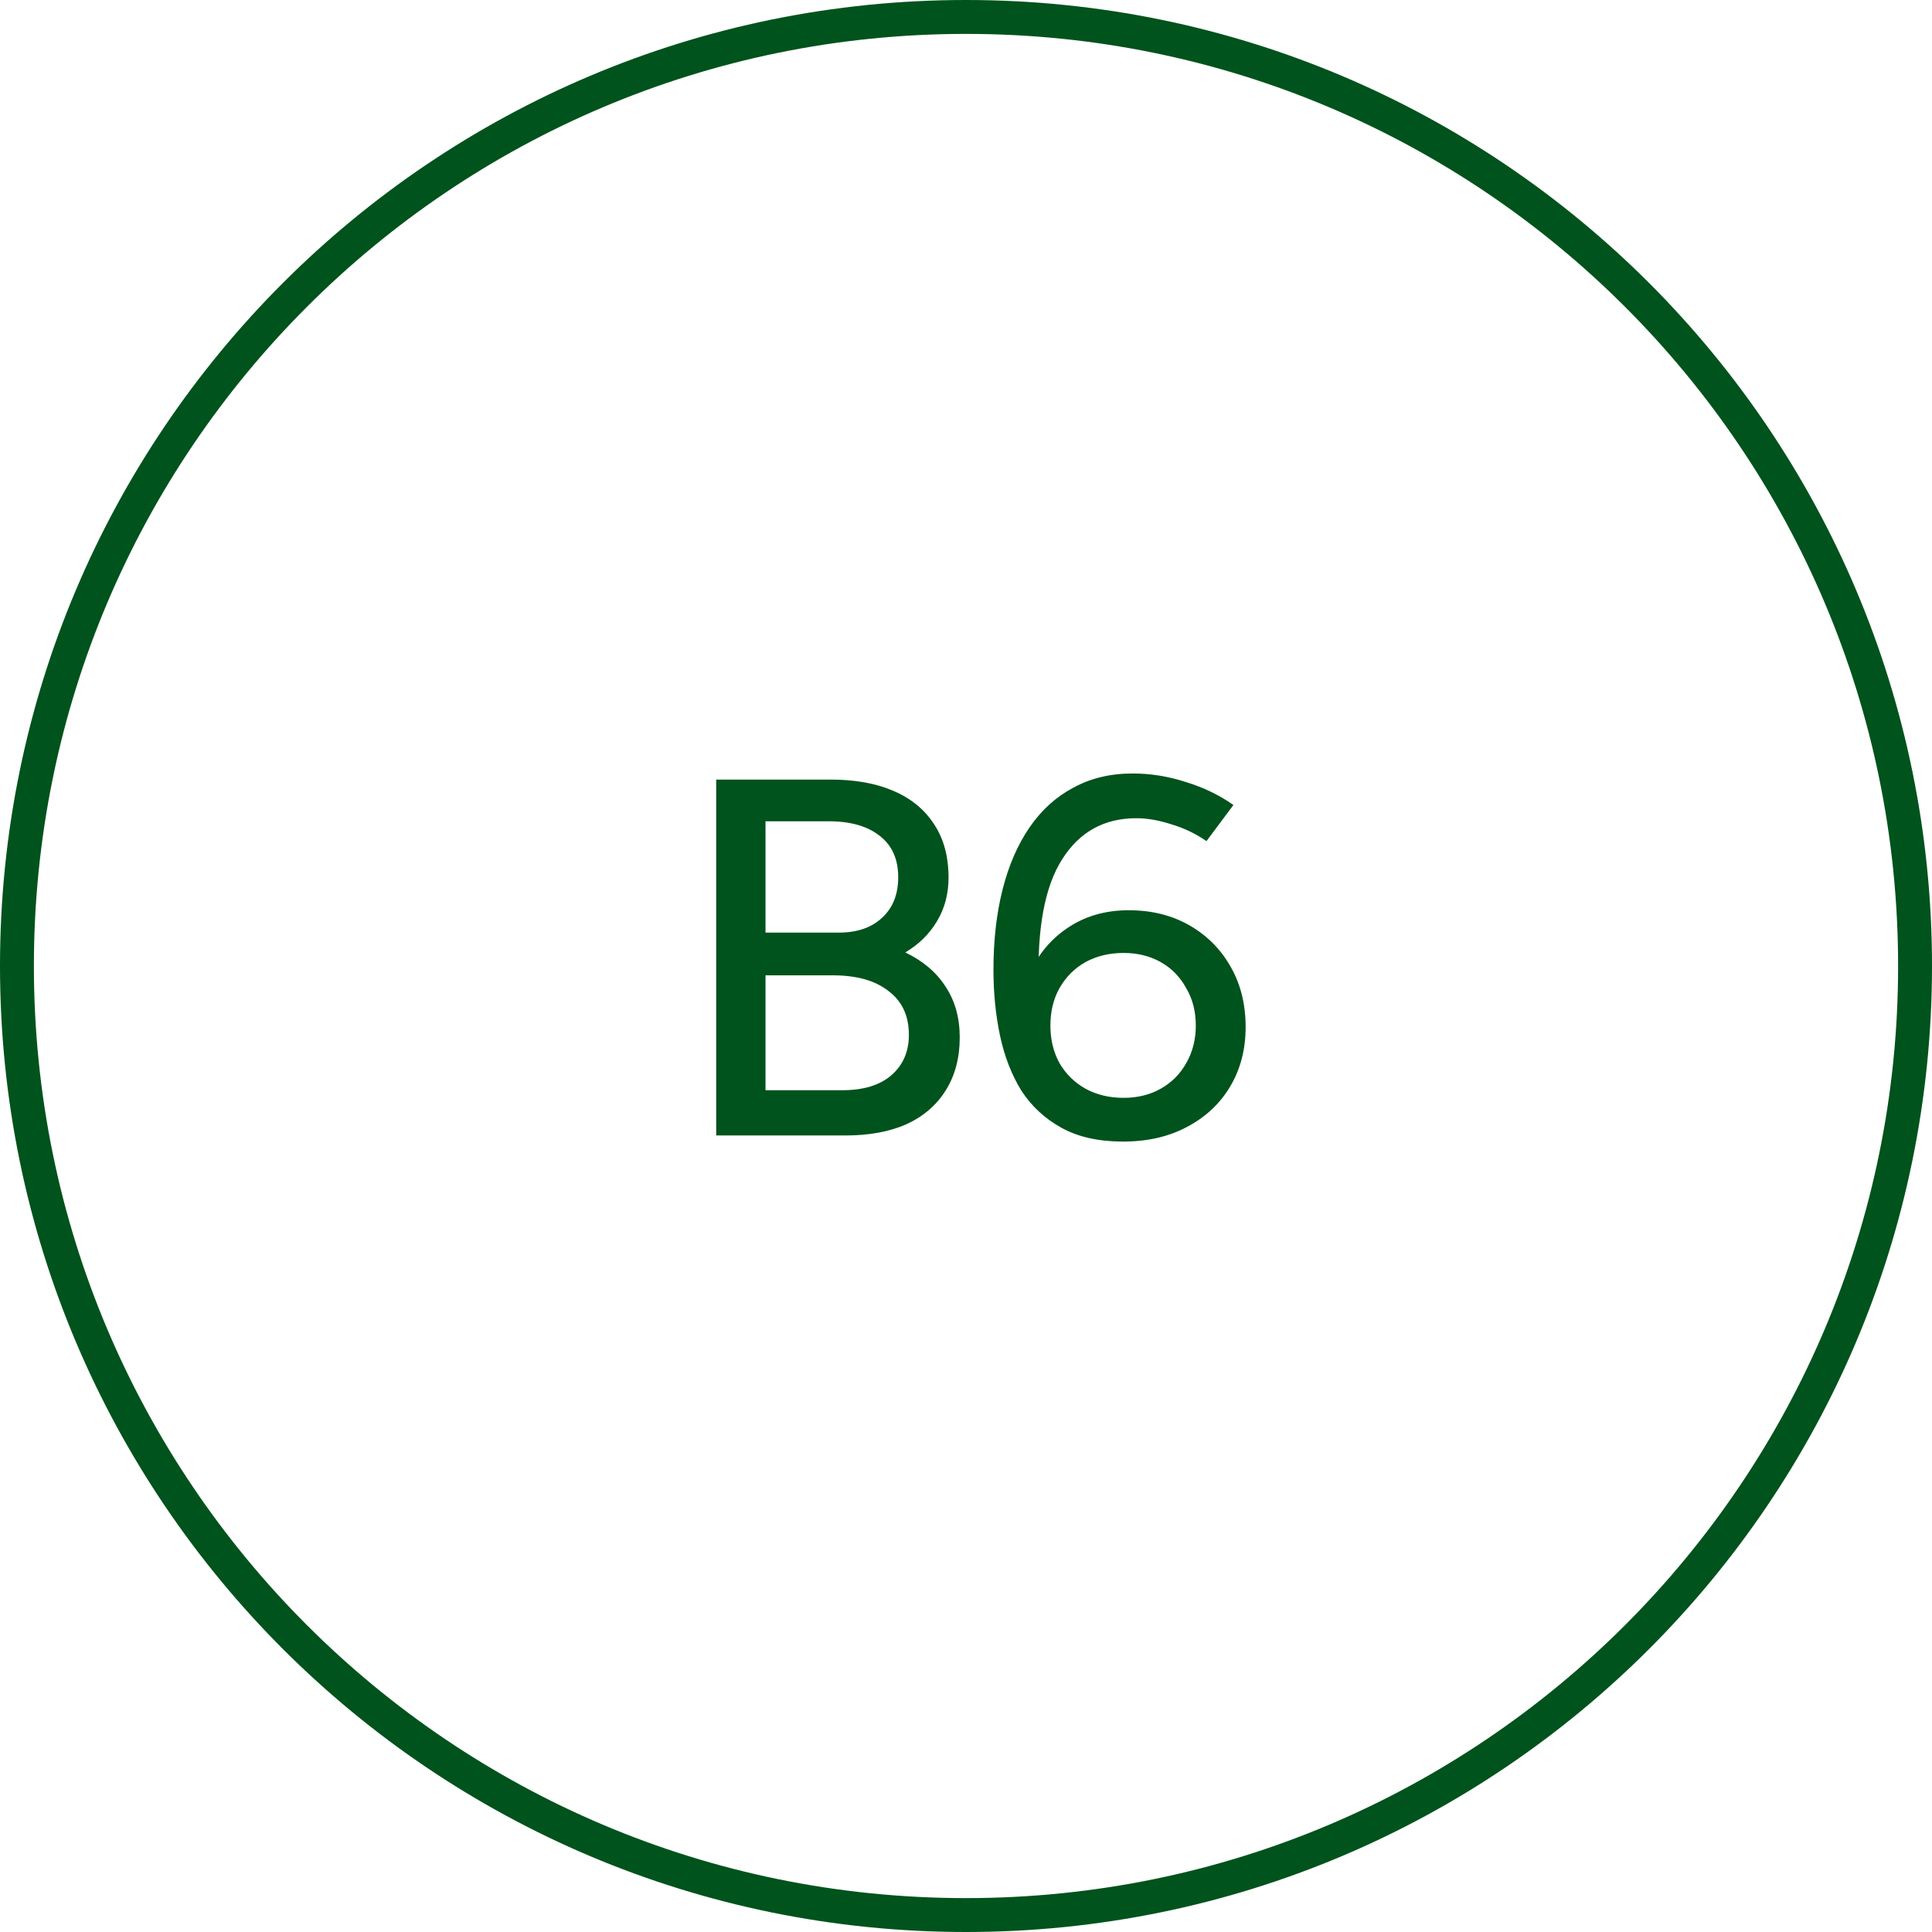
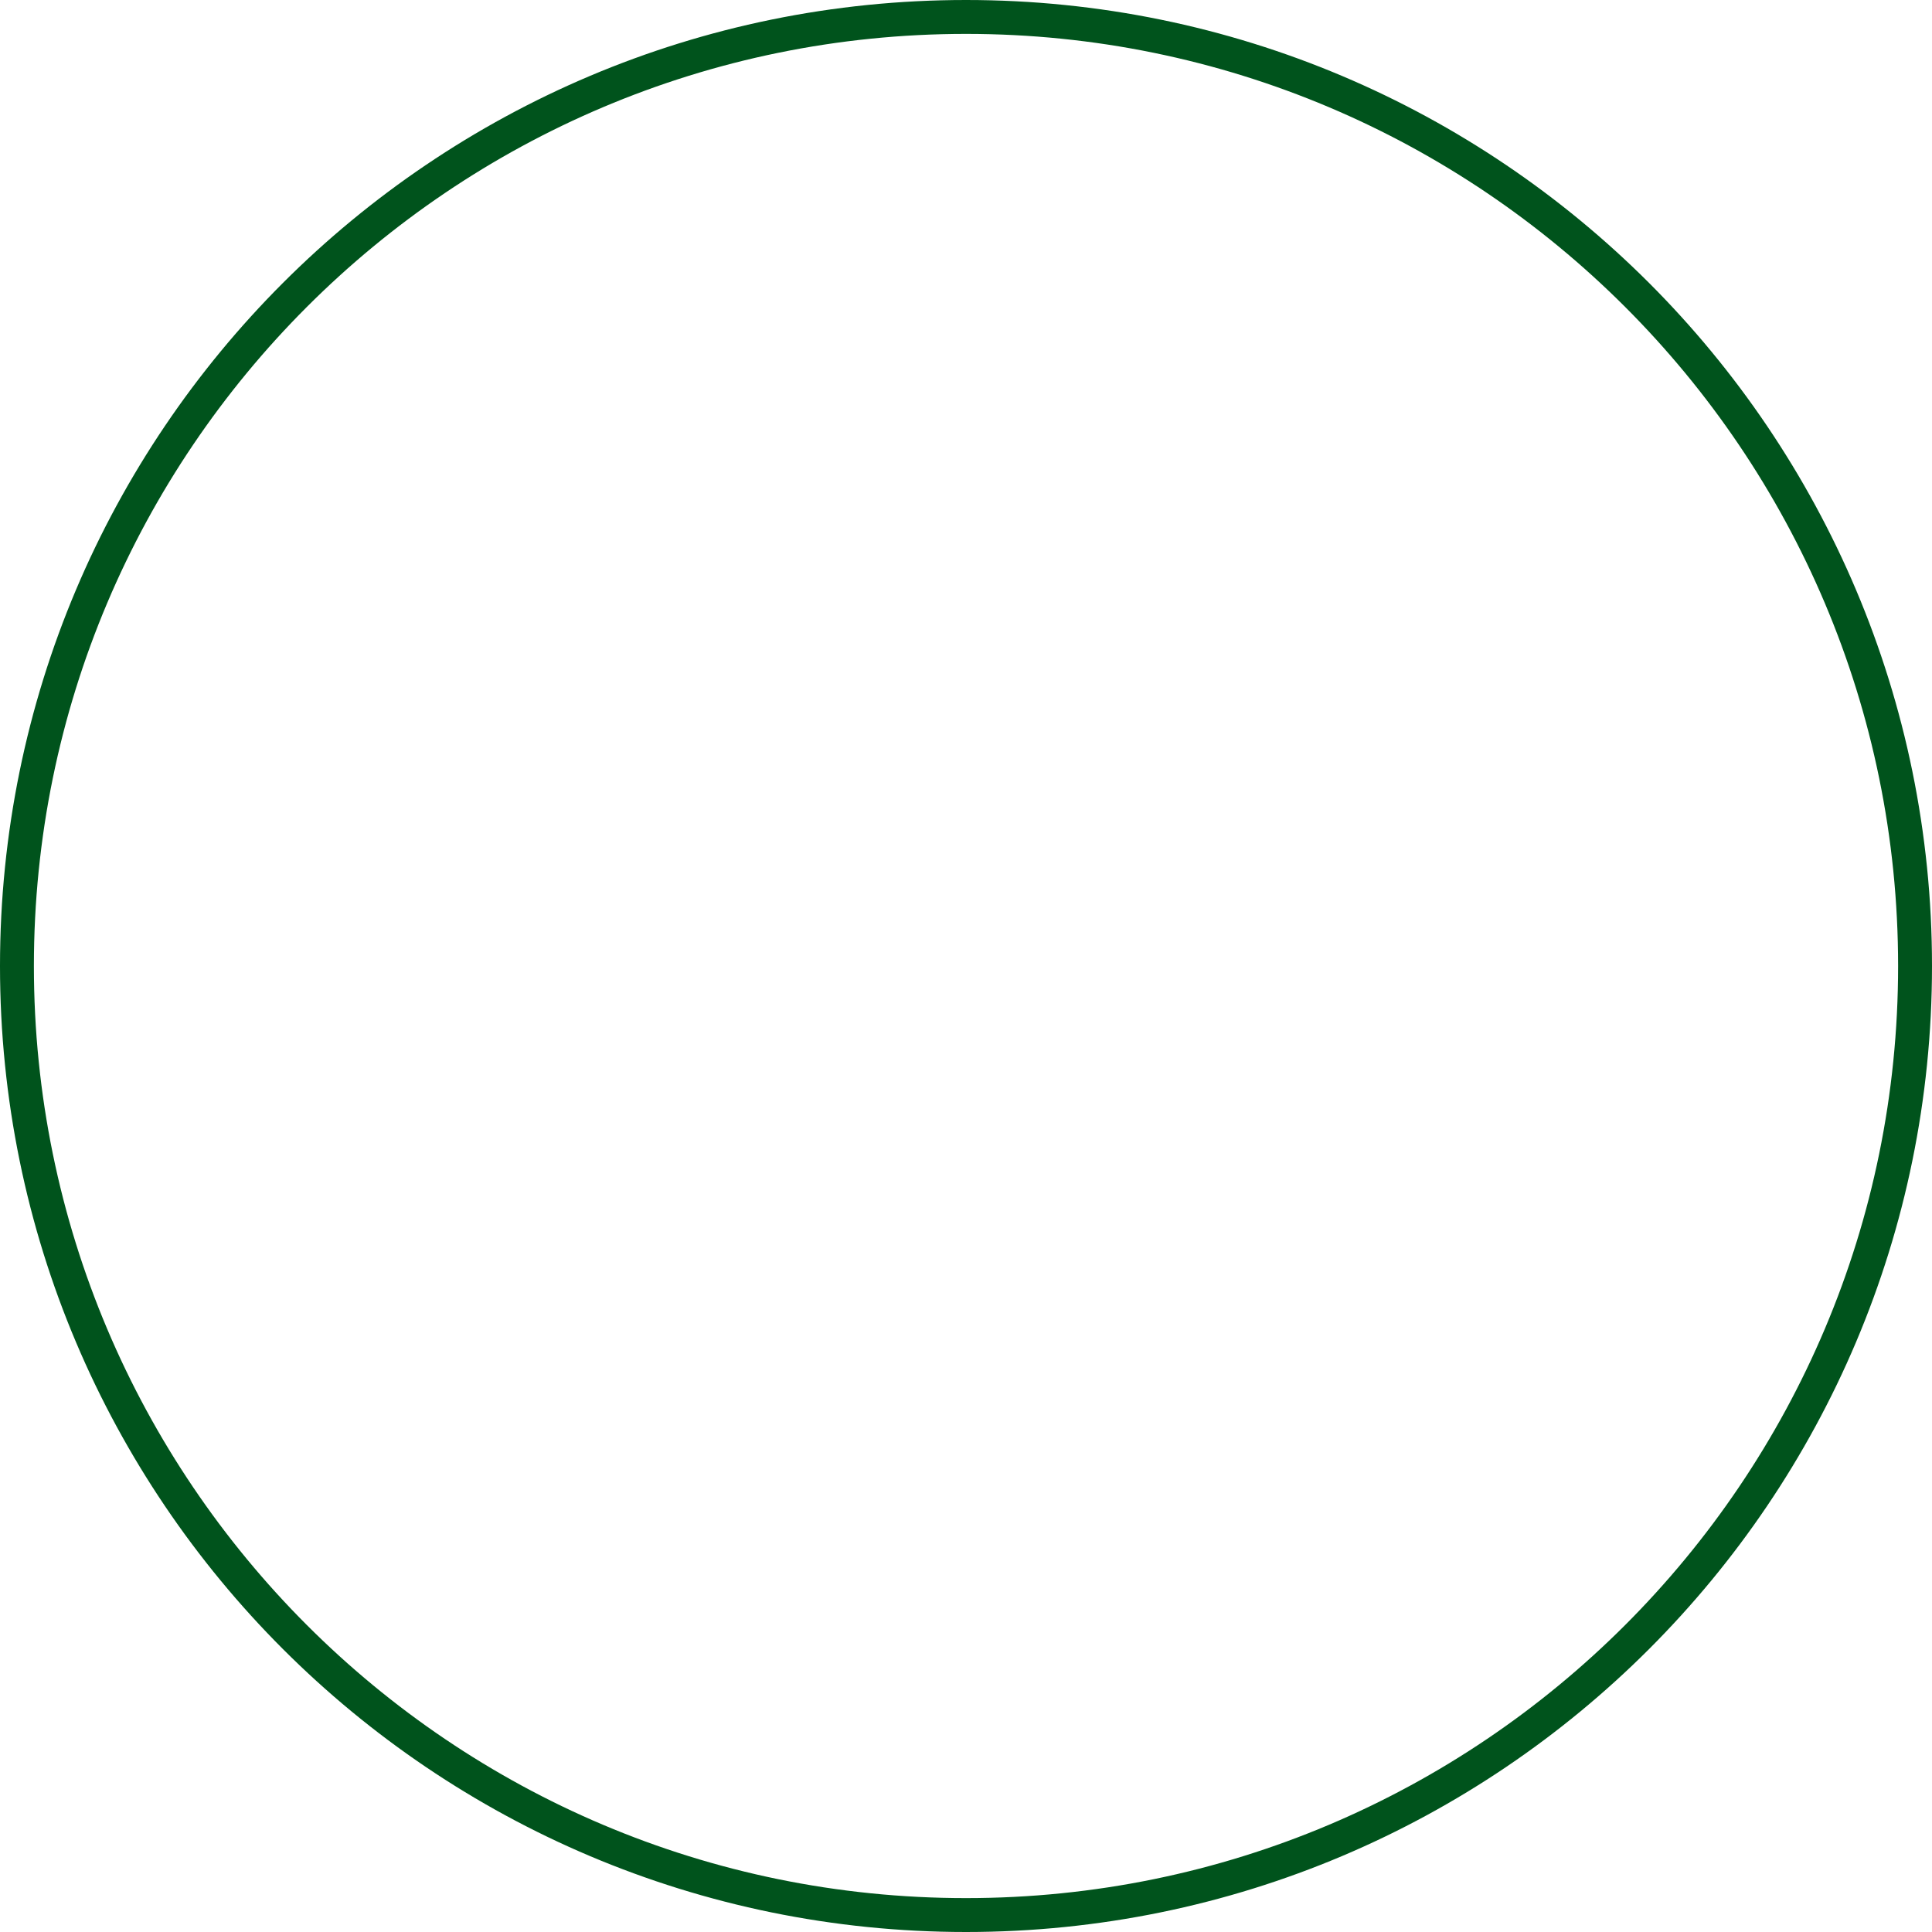
<svg xmlns="http://www.w3.org/2000/svg" width="57" height="57" viewBox="0 0 57 57" fill="none">
  <path d="M0.5 28.5C0.5 13.036 13.036 0.5 28.5 0.5C43.964 0.5 56.5 13.036 56.5 28.5C56.5 43.964 43.964 56.5 28.5 56.5C13.036 56.5 0.5 43.964 0.5 28.5Z" stroke="#00531C" />
-   <path d="M21.13 33.5V23H24.505C25.225 23 25.84 23.11 26.35 23.33C26.87 23.55 27.27 23.875 27.55 24.305C27.84 24.735 27.985 25.265 27.985 25.895C27.985 26.375 27.87 26.805 27.64 27.185C27.42 27.555 27.11 27.86 26.71 28.1C27.23 28.35 27.625 28.685 27.895 29.105C28.175 29.525 28.315 30.025 28.315 30.605C28.315 31.215 28.175 31.74 27.895 32.18C27.625 32.61 27.24 32.94 26.74 33.17C26.24 33.39 25.64 33.5 24.94 33.5H21.13ZM22.585 32.165H24.85C25.47 32.165 25.95 32.02 26.29 31.73C26.64 31.43 26.815 31.03 26.815 30.53C26.815 29.97 26.615 29.54 26.215 29.24C25.825 28.93 25.275 28.775 24.565 28.775H22.585V32.165ZM22.585 27.515H24.745C25.285 27.515 25.71 27.37 26.02 27.08C26.34 26.79 26.5 26.39 26.5 25.88C26.5 25.35 26.32 24.945 25.96 24.665C25.6 24.375 25.095 24.23 24.445 24.23H22.585V27.515ZM33.135 33.68C32.415 33.68 31.81 33.545 31.32 33.275C30.83 33.005 30.435 32.64 30.135 32.18C29.845 31.71 29.635 31.17 29.505 30.56C29.375 29.95 29.31 29.3 29.31 28.61C29.31 27.74 29.4 26.95 29.58 26.24C29.76 25.53 30.025 24.92 30.375 24.41C30.725 23.9 31.155 23.51 31.665 23.24C32.175 22.96 32.76 22.82 33.42 22.82C33.95 22.82 34.475 22.905 34.995 23.075C35.515 23.235 35.98 23.46 36.39 23.75L35.595 24.815C35.275 24.595 34.93 24.43 34.56 24.32C34.19 24.2 33.845 24.14 33.525 24.14C32.575 24.14 31.845 24.545 31.335 25.355C30.825 26.155 30.595 27.39 30.645 29.06L30.345 28.805C30.585 28.215 30.96 27.745 31.47 27.395C31.99 27.035 32.6 26.855 33.3 26.855C33.98 26.855 34.58 27.005 35.1 27.305C35.62 27.605 36.025 28.015 36.315 28.535C36.605 29.045 36.75 29.635 36.75 30.305C36.75 30.955 36.6 31.535 36.3 32.045C36 32.555 35.575 32.955 35.025 33.245C34.485 33.535 33.855 33.68 33.135 33.68ZM33.15 32.39C33.56 32.39 33.925 32.3 34.245 32.12C34.565 31.94 34.815 31.69 34.995 31.37C35.185 31.04 35.28 30.67 35.28 30.26C35.28 29.84 35.185 29.47 34.995 29.15C34.815 28.82 34.565 28.565 34.245 28.385C33.925 28.205 33.56 28.115 33.15 28.115C32.73 28.115 32.355 28.205 32.025 28.385C31.705 28.565 31.45 28.82 31.26 29.15C31.08 29.47 30.99 29.84 30.99 30.26C30.99 30.67 31.08 31.04 31.26 31.37C31.45 31.69 31.705 31.94 32.025 32.12C32.355 32.3 32.73 32.39 33.15 32.39Z" fill="#00531C" />
</svg>